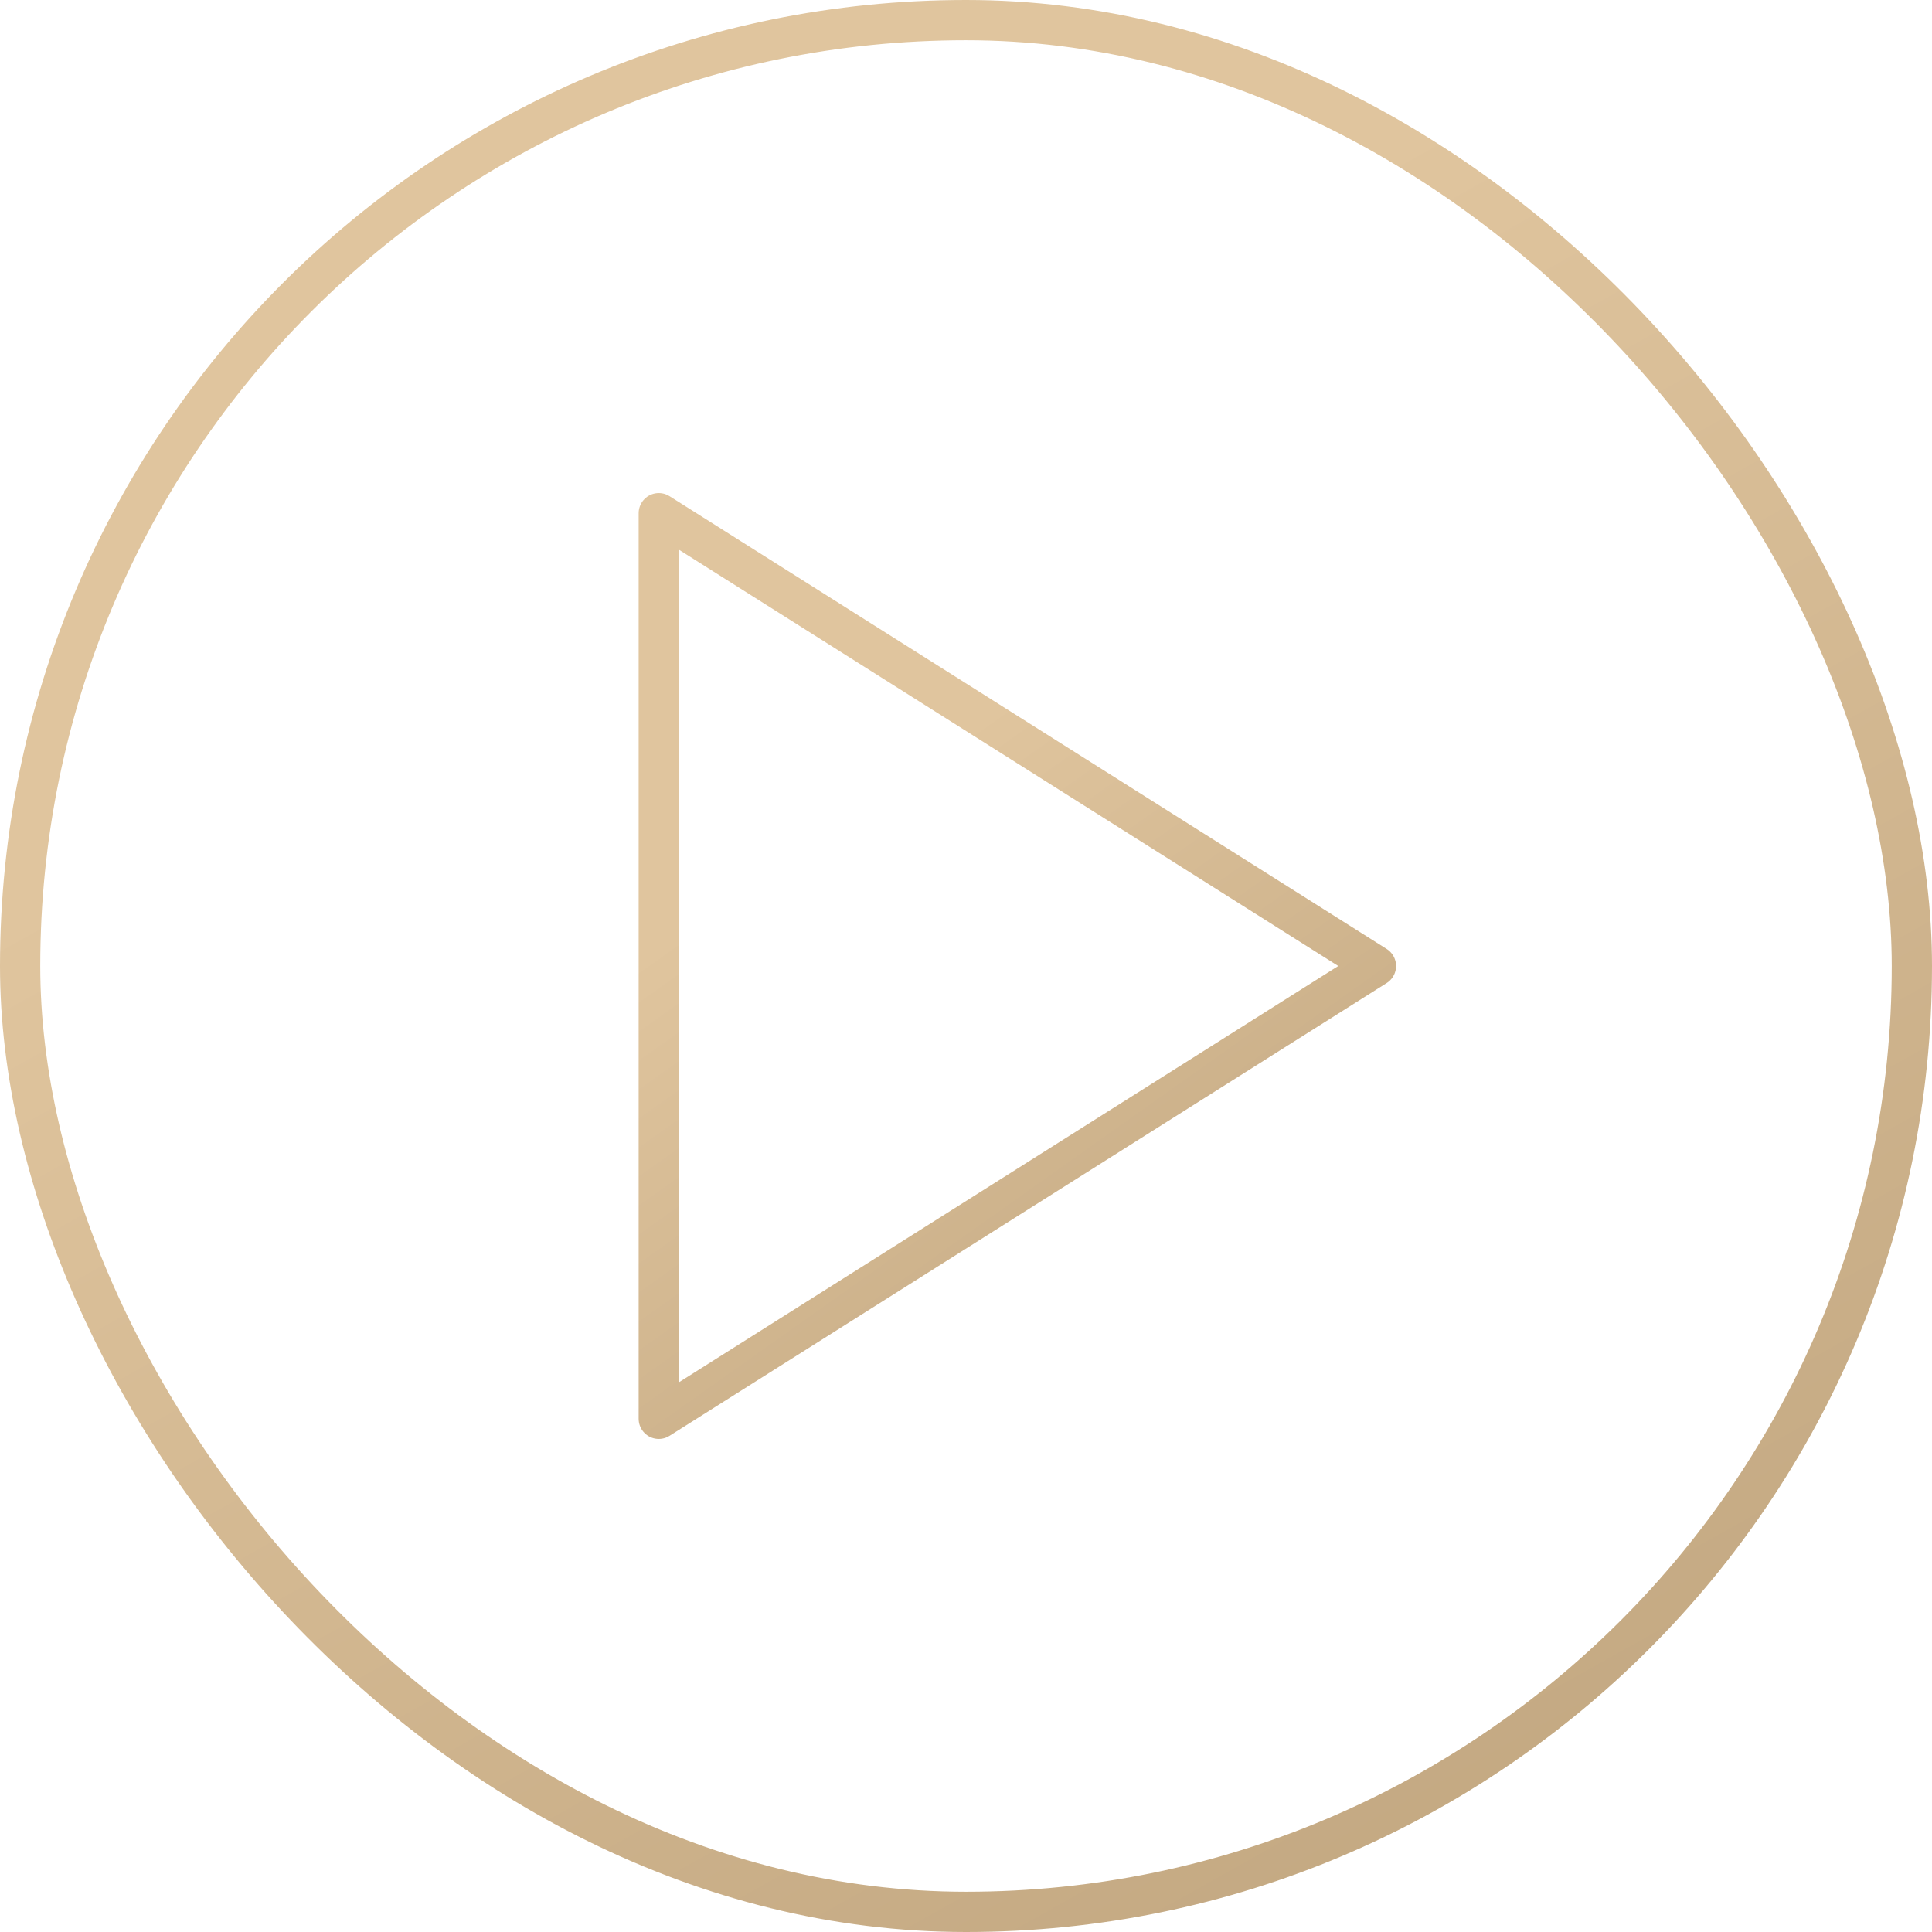
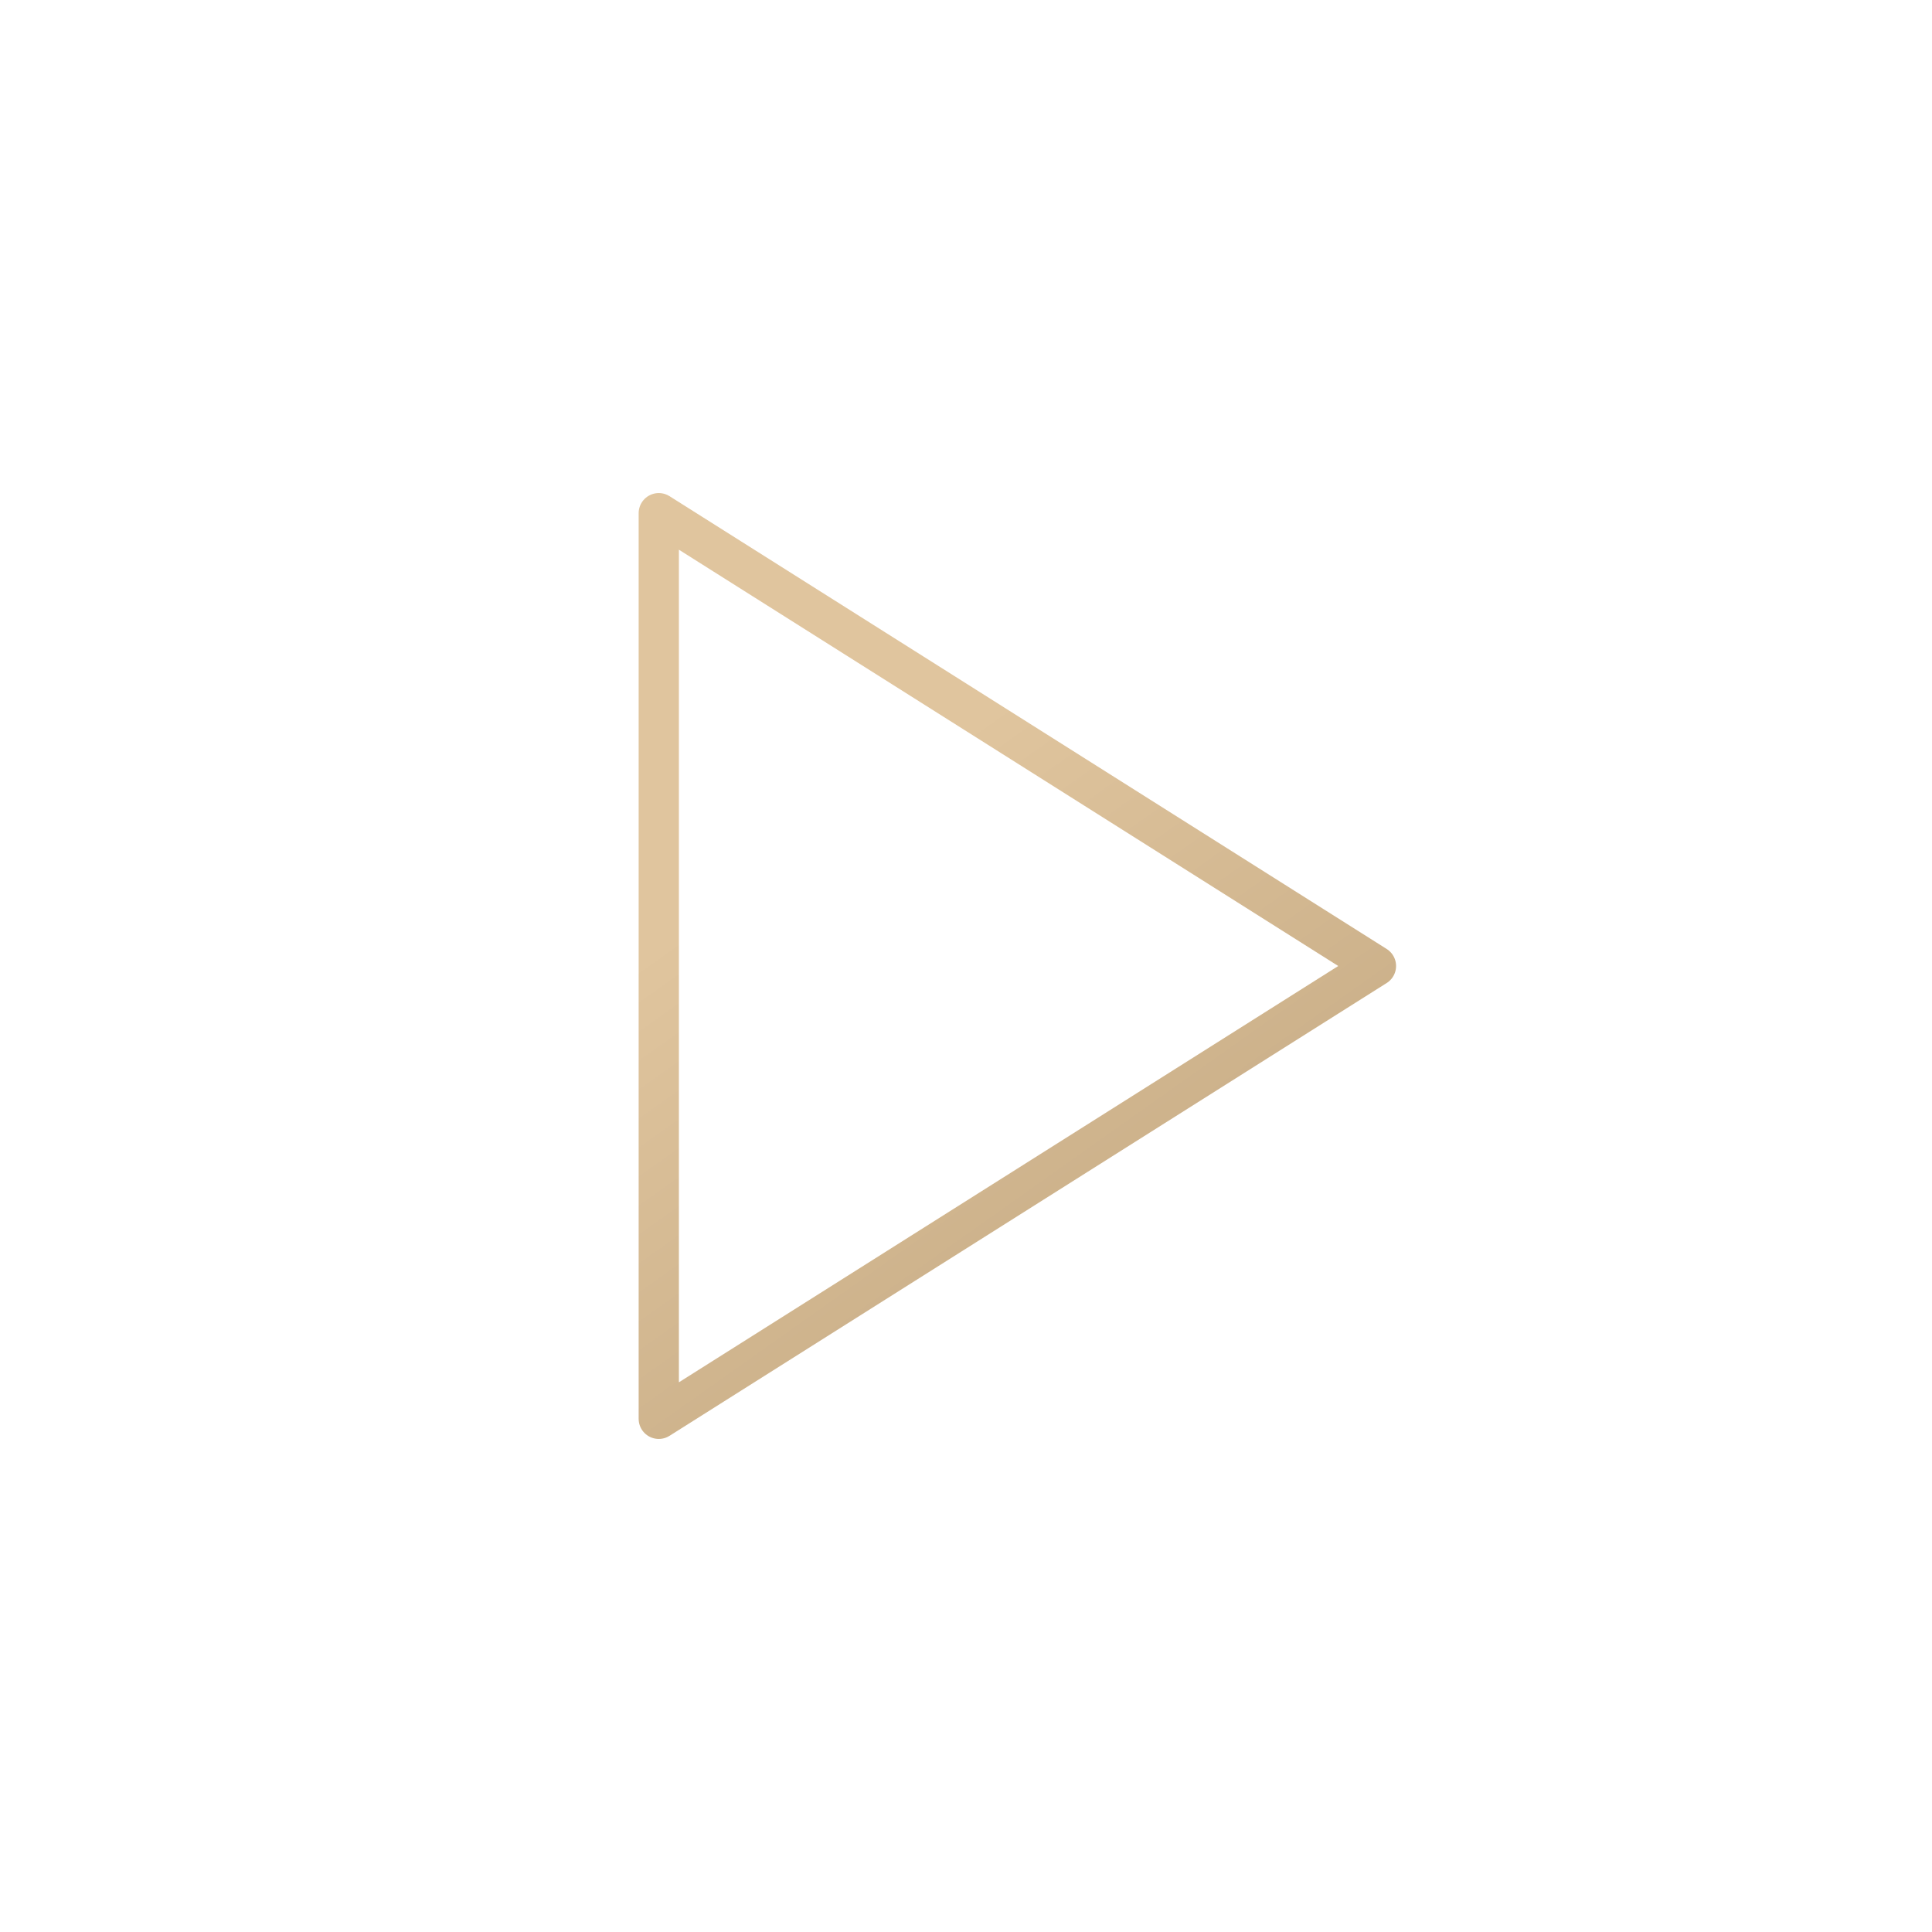
<svg xmlns="http://www.w3.org/2000/svg" width="48" height="48" viewBox="0 0 48 48" fill="none">
-   <rect x="0.5" y="0.5" width="47" height="47" rx="23.5" stroke="url(#paint0_linear_1375_15850)" />
  <path d="M16.367 12.75L34.185 24L16.367 35.25V12.75Z" stroke="url(#paint1_linear_1375_15850)" stroke-linecap="round" stroke-linejoin="round" />
  <defs>
    <linearGradient id="paint0_linear_1375_15850" x1="-2" y1="24" x2="36.04" y2="91.81" gradientUnits="userSpaceOnUse">
      <stop stop-color="#E0C59E" />
      <stop offset="1" stop-color="#A68B65" />
    </linearGradient>
    <linearGradient id="paint1_linear_1375_15850" x1="15.625" y1="24" x2="35.336" y2="51.826" gradientUnits="userSpaceOnUse">
      <stop stop-color="#E0C59E" />
      <stop offset="1" stop-color="#A68B65" />
    </linearGradient>
  </defs>
</svg>